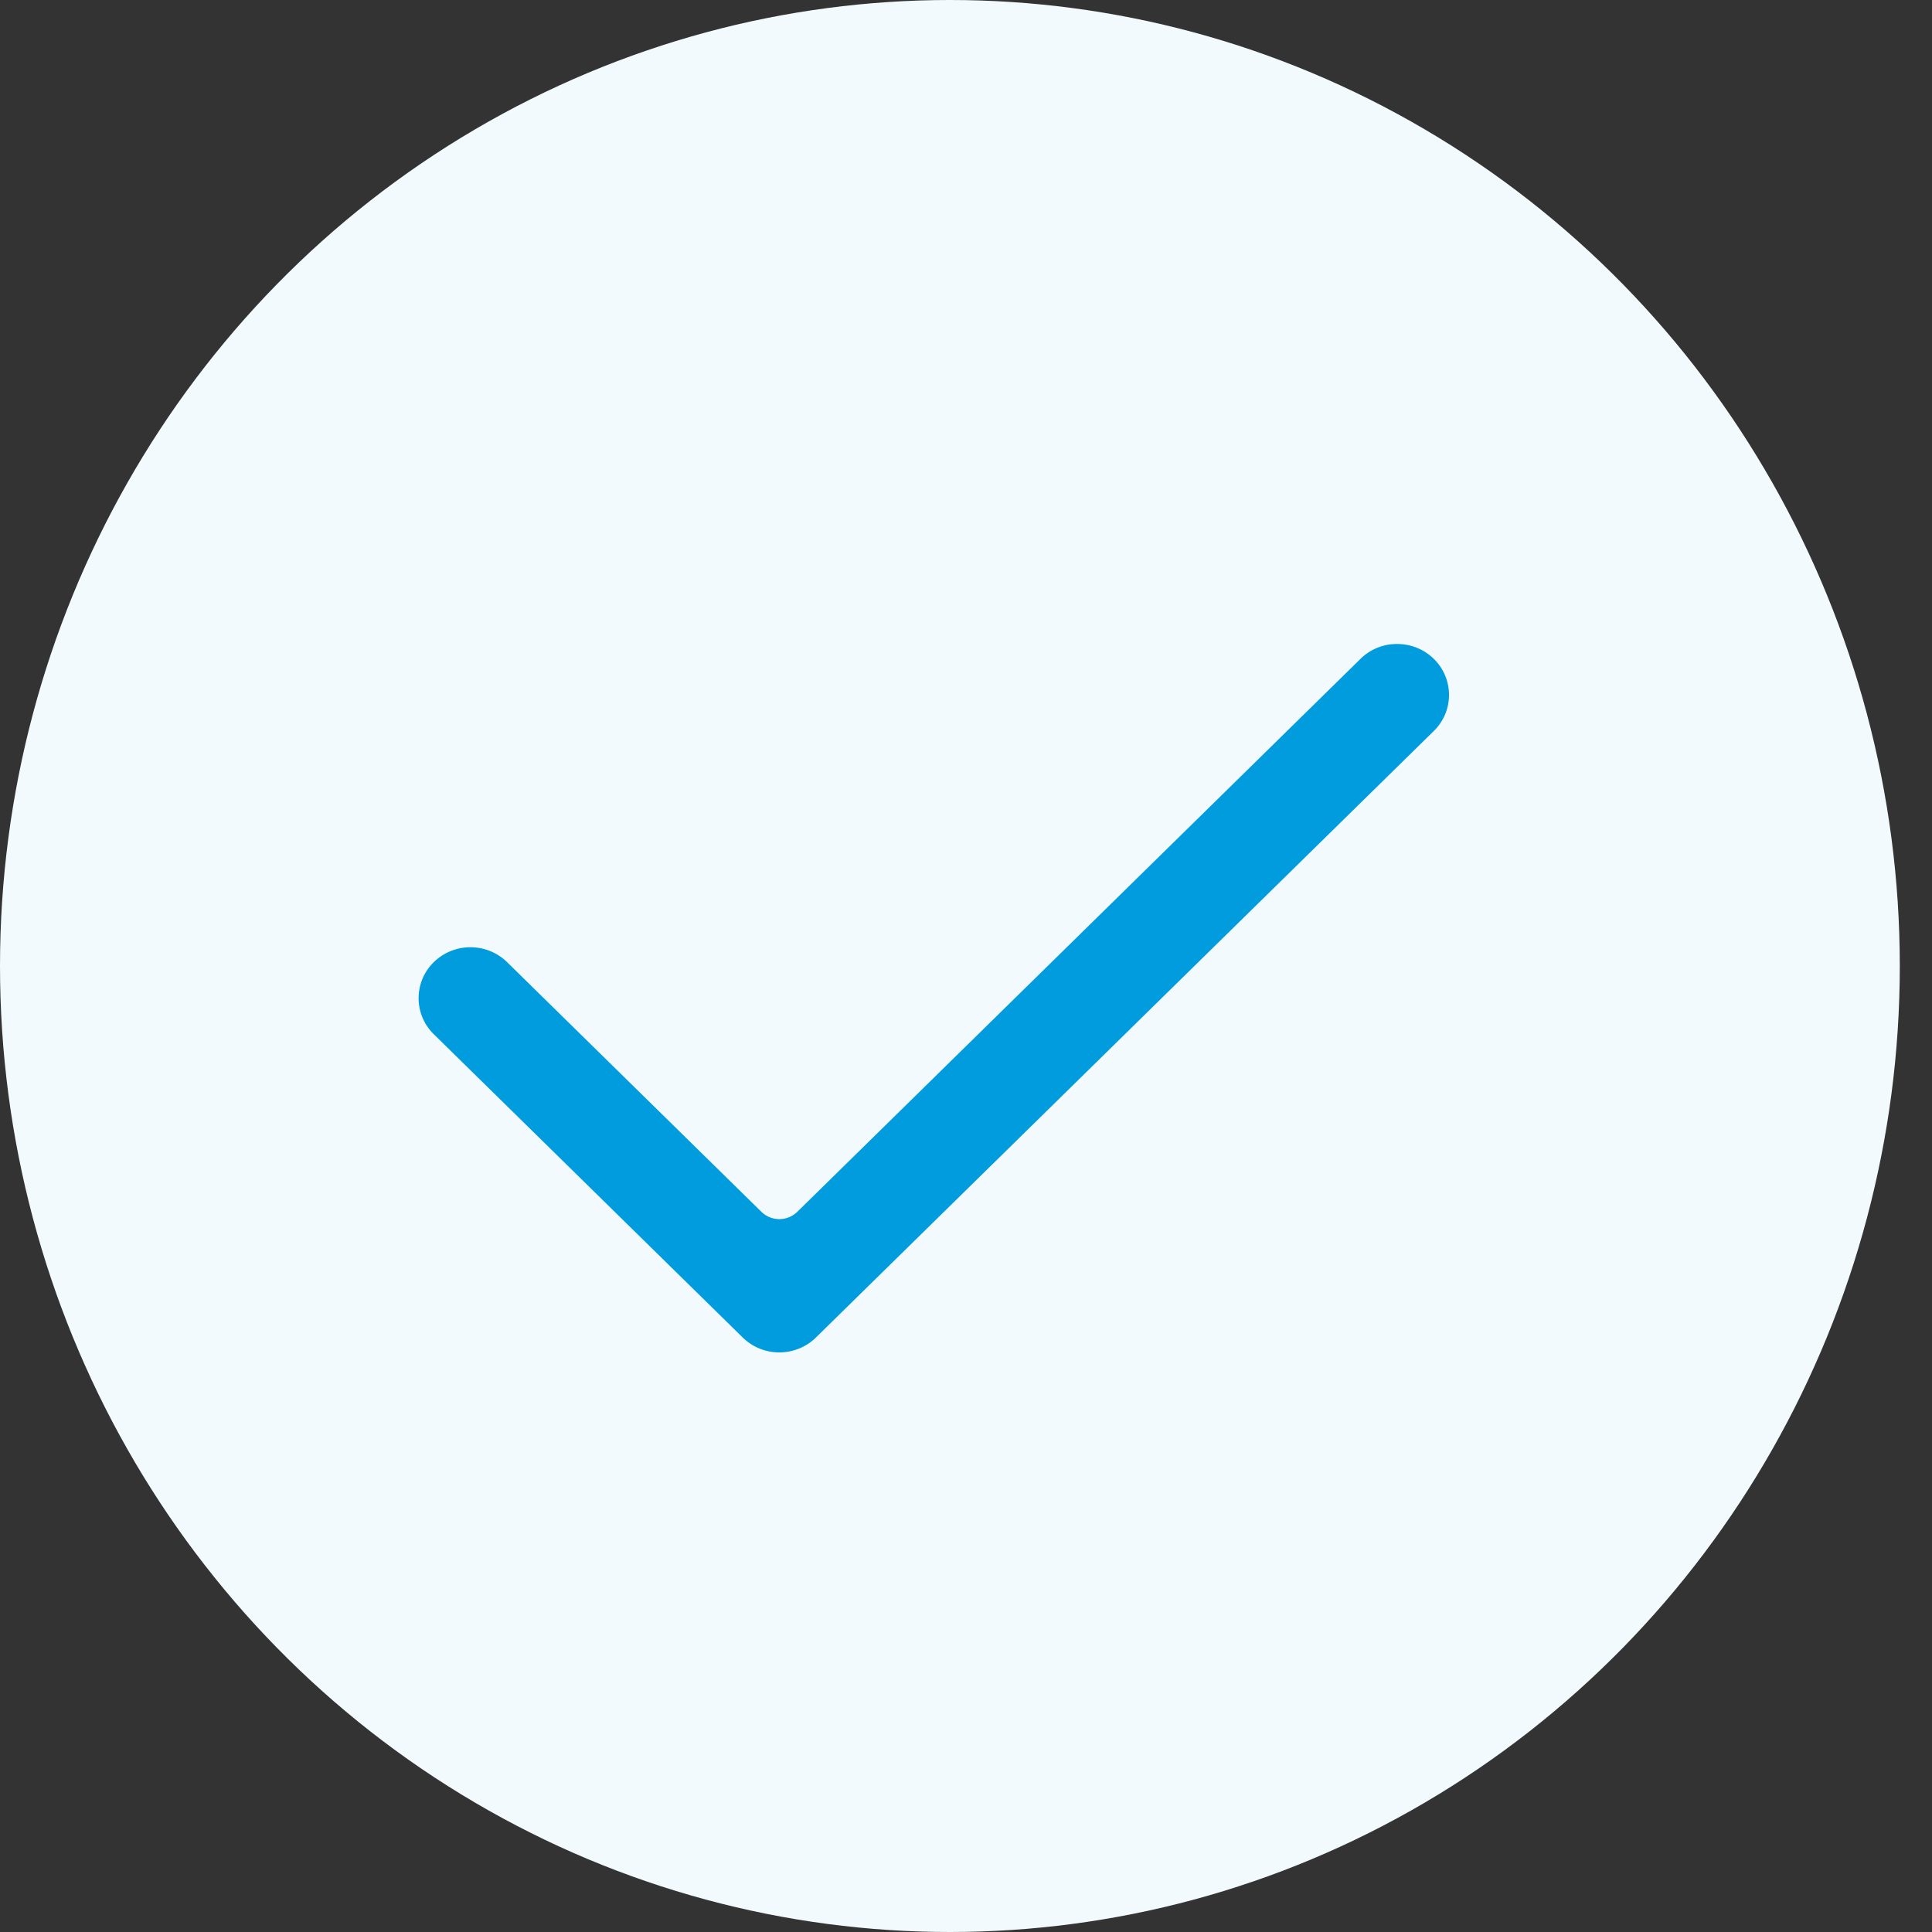
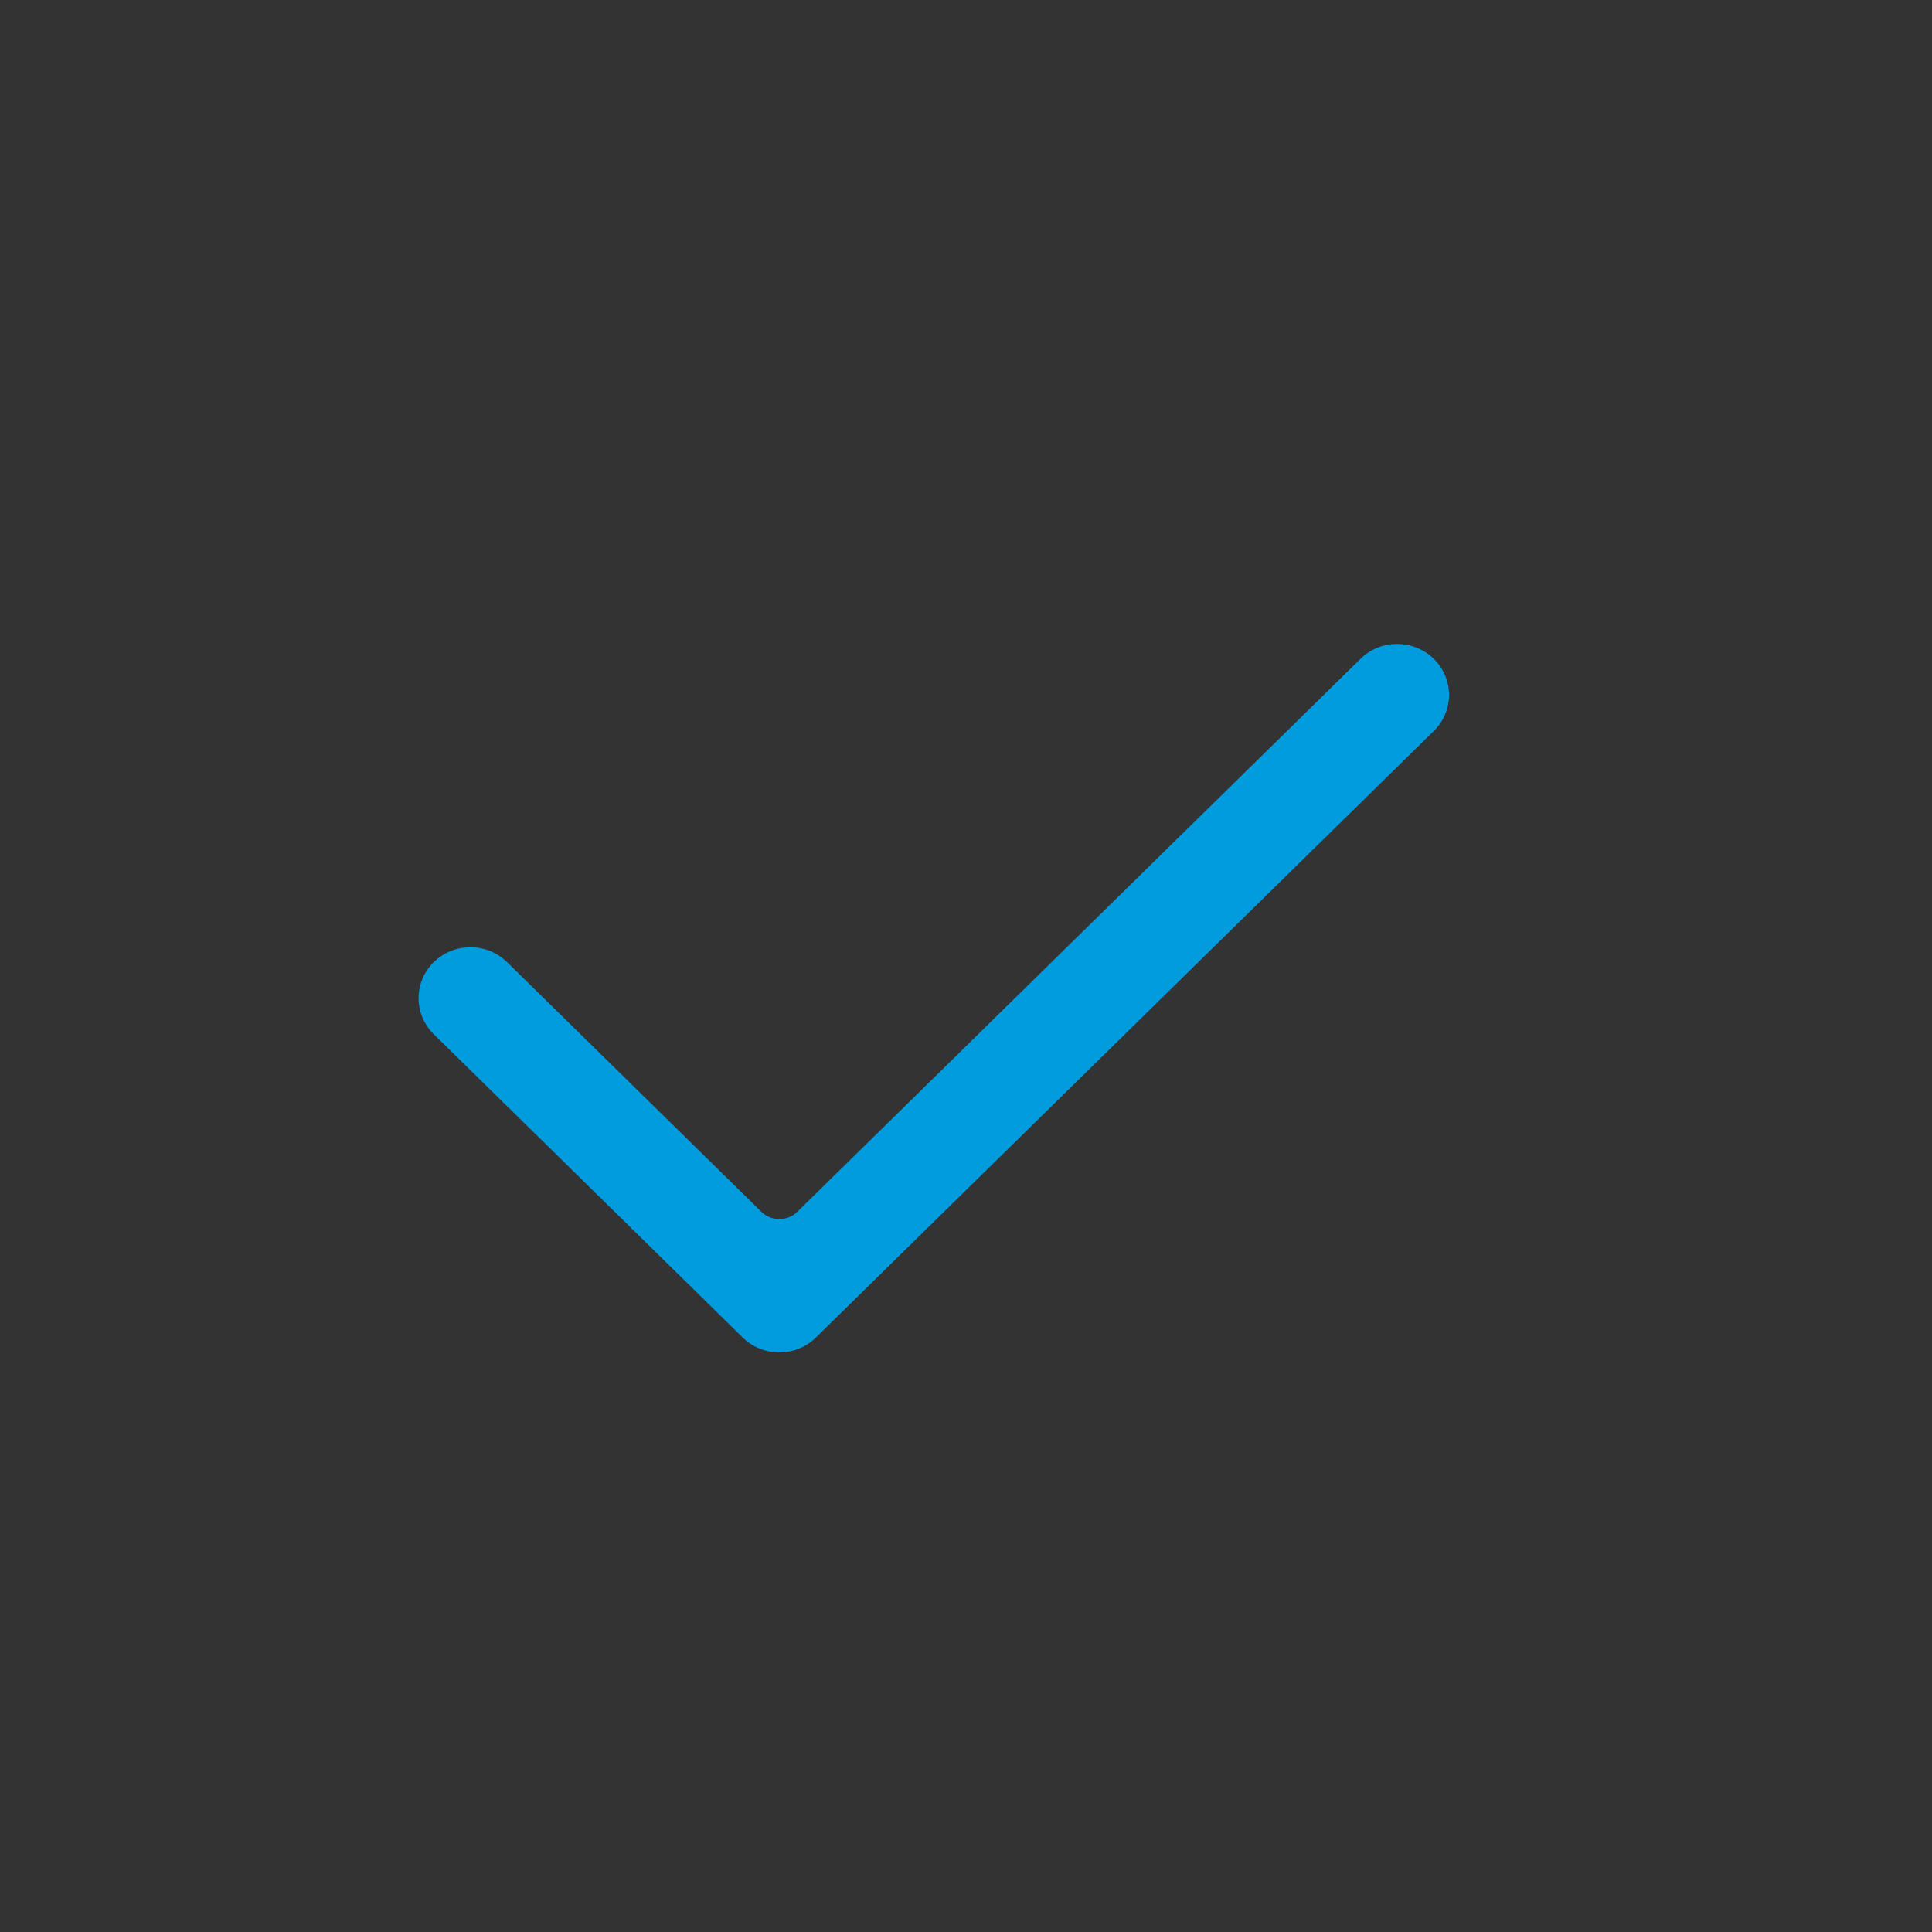
<svg xmlns="http://www.w3.org/2000/svg" width="60" height="60" fill="none">
  <rect width="100%" height="100%" fill="#333333" stroke="none" />
-   <ellipse cx="29.5" cy="30" fill="#F2FAFD" rx="29.5" ry="30" />
  <path fill="#009CDE" fill-rule="evenodd" d="M24.204 42c-.43 0-.835-.165-1.14-.464l-9.593-9.418a1.564 1.564 0 0 1 0-2.237 1.62 1.62 0 0 1 1.14-.463c.429 0 .833.165 1.138.463l7.898 7.754a.8.8 0 0 0 .556.226.8.8 0 0 0 .557-.226l17.49-17.172A1.6 1.6 0 0 1 43.39 20c.43 0 .835.164 1.14.463.627.617.627 1.62 0 2.237L25.341 41.536a1.62 1.62 0 0 1-1.139.464" clip-rule="evenodd" />
</svg>